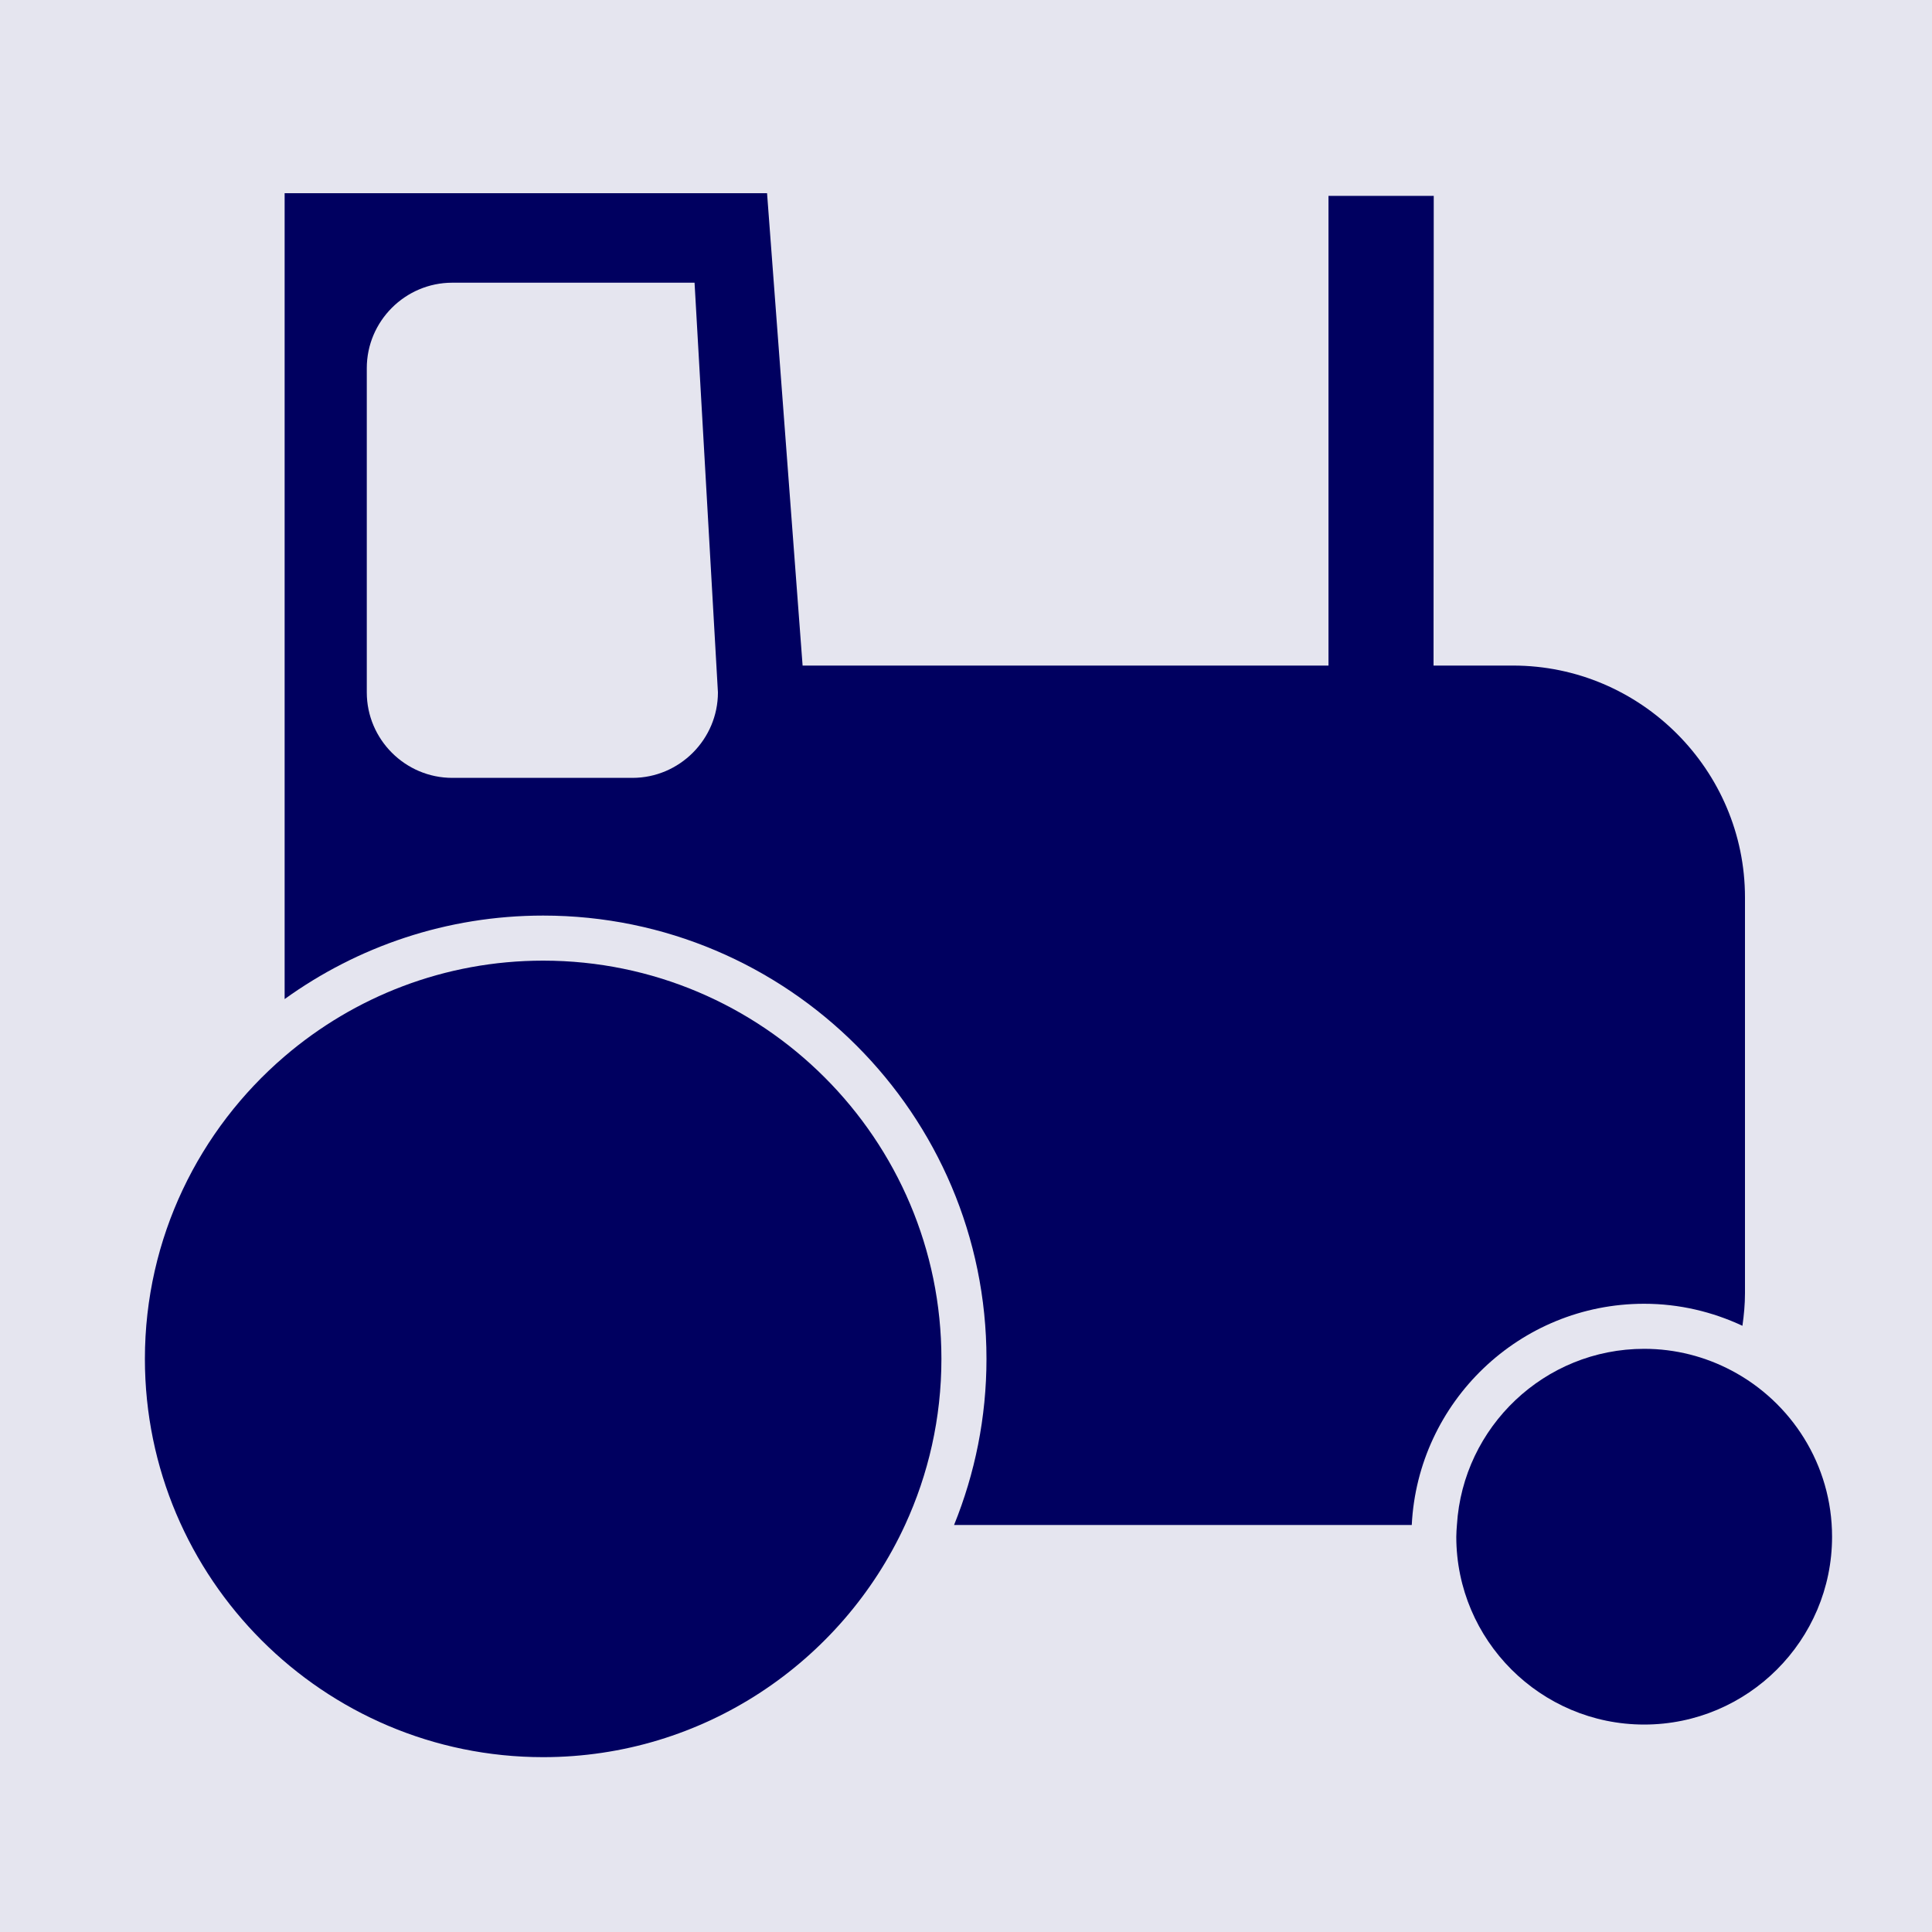
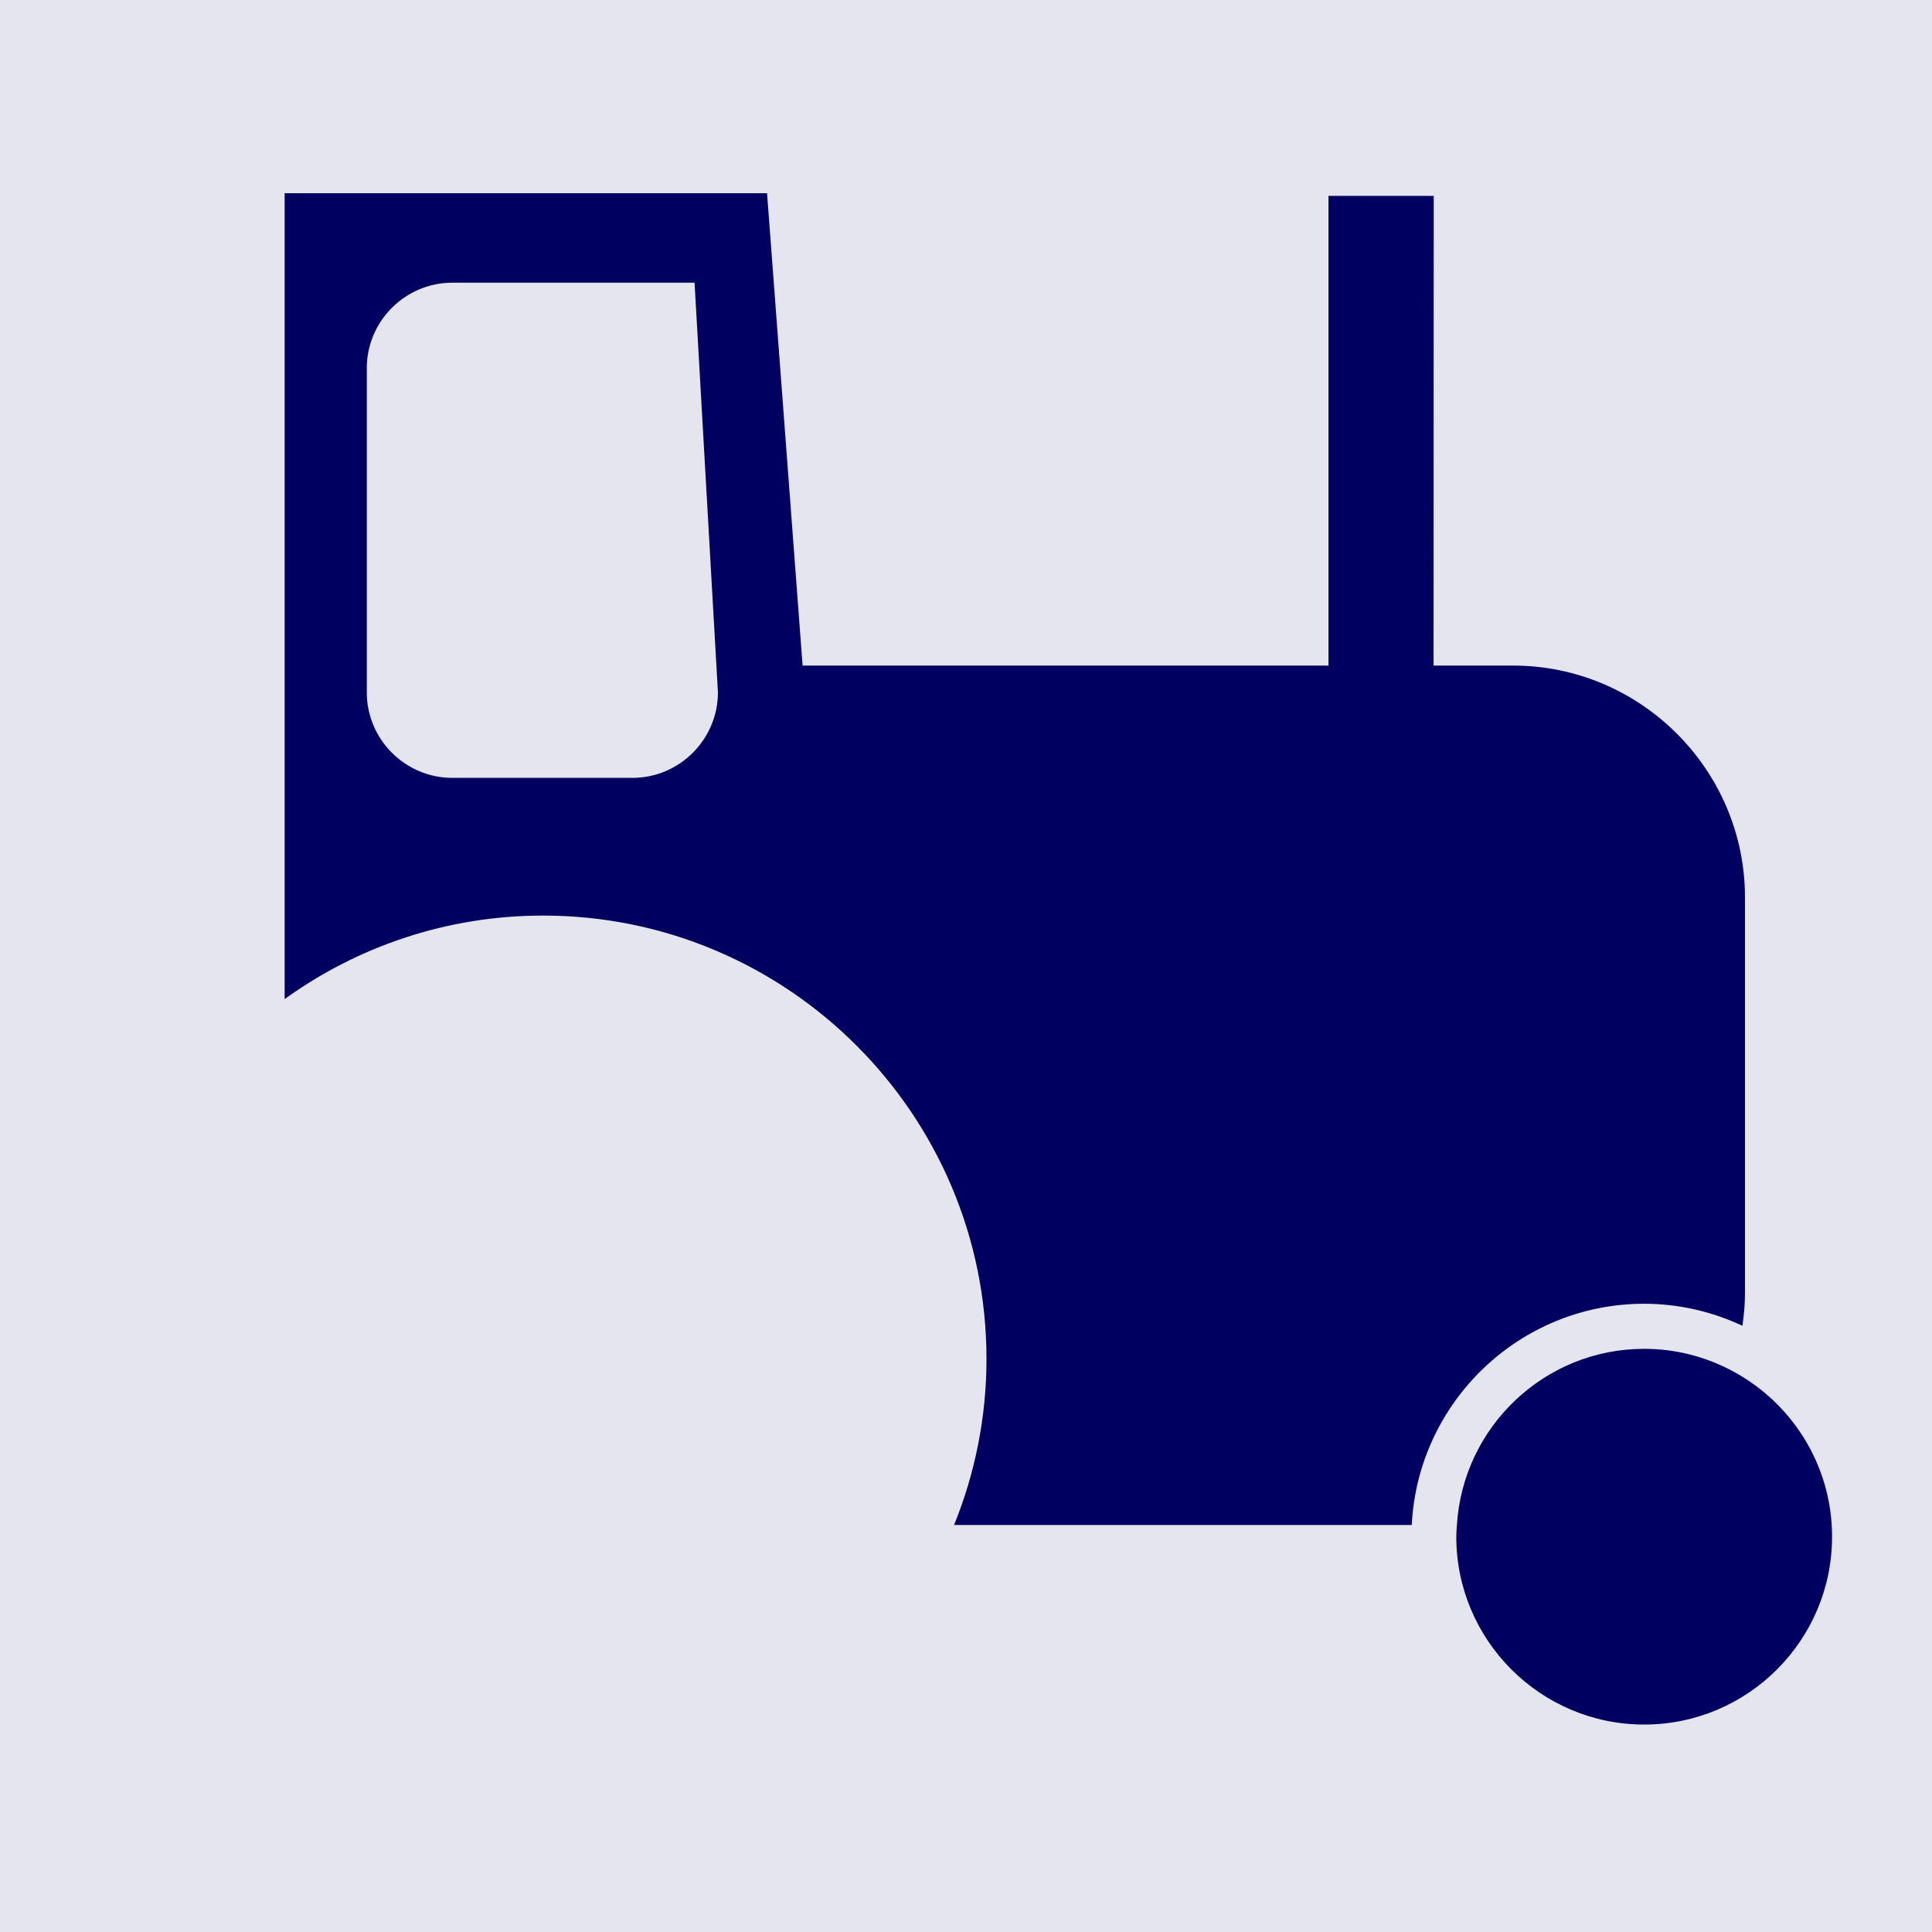
<svg xmlns="http://www.w3.org/2000/svg" width="40" height="40" viewBox="0 0 40 40" fill="none">
  <path d="M0 0H40V40H0V0Z" fill="#E5E5EF" />
  <path d="M34.04 26.993C34.767 26.993 35.455 27.159 36.075 27.449C36.107 27.227 36.128 27.002 36.128 26.772V18.581C36.128 15.94 33.968 13.78 31.327 13.78H29.68L29.684 4.055H27.505V13.78H16.617L15.881 4H5.893V20.685C7.401 19.598 9.248 18.956 11.246 18.956C16.307 18.956 20.424 23.073 20.424 28.134C20.424 29.35 20.184 30.51 19.753 31.573H29.229C29.356 29.027 31.462 26.993 34.04 26.993ZM13.095 16.105H9.364C8.39 16.105 7.594 15.308 7.594 14.335V7.622C7.594 6.649 8.39 5.853 9.364 5.853H14.38L14.864 14.335C14.864 15.308 14.067 16.105 13.094 16.105H13.095Z" fill="#000060" />
  <path d="M35.847 28.374C35.306 28.089 34.693 27.926 34.041 27.926C31.979 27.926 30.289 29.541 30.164 31.573C30.158 31.654 30.151 31.734 30.151 31.816C30.151 33.96 31.897 35.705 34.041 35.705C36.186 35.705 37.931 33.96 37.931 31.816C37.931 30.323 37.085 29.026 35.847 28.374Z" fill="#000060" />
-   <path d="M11.246 19.889C9.204 19.889 7.334 20.636 5.893 21.87C4.124 23.384 3 25.63 3 28.134C3 32.681 6.698 36.38 11.246 36.38C14.565 36.38 17.431 34.407 18.738 31.573C19.221 30.525 19.491 29.362 19.491 28.134C19.491 23.587 15.793 19.889 11.246 19.889Z" fill="#000060" />
</svg>